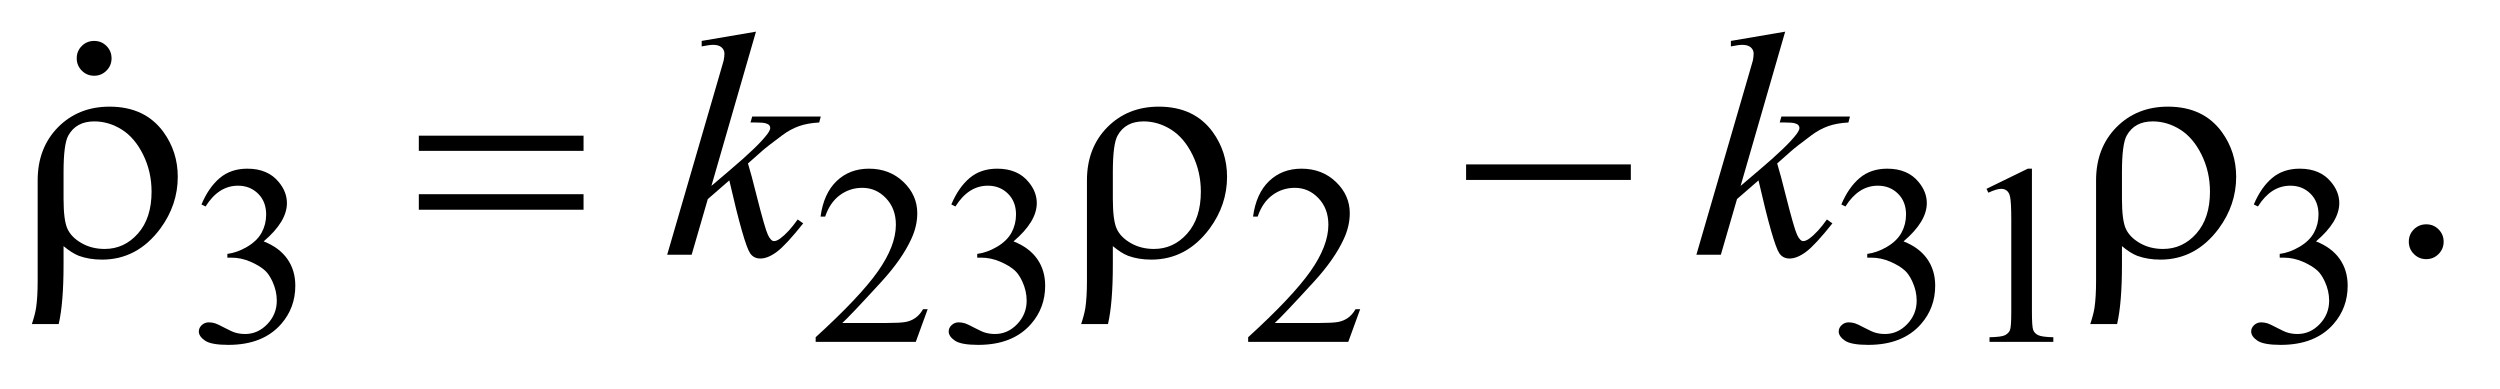
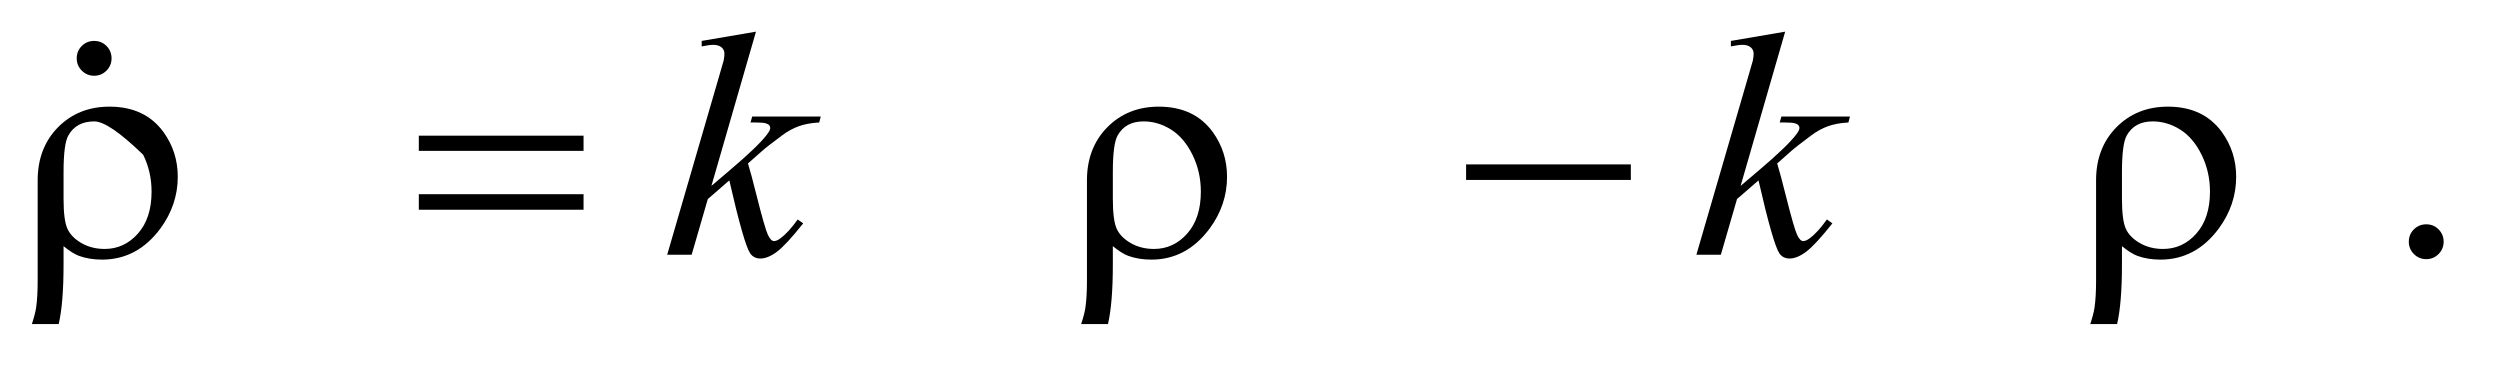
<svg xmlns="http://www.w3.org/2000/svg" stroke-dasharray="none" shape-rendering="auto" font-family="'Dialog'" text-rendering="auto" width="122" fill-opacity="1" color-interpolation="auto" color-rendering="auto" preserveAspectRatio="xMidYMid meet" font-size="12px" viewBox="0 0 122 19" fill="black" stroke="black" image-rendering="auto" stroke-miterlimit="10" stroke-linecap="square" stroke-linejoin="miter" font-style="normal" stroke-width="1" height="19" stroke-dashoffset="0" font-weight="normal" stroke-opacity="1">
  <defs id="genericDefs" />
  <g>
    <defs id="defs1">
      <clipPath clipPathUnits="userSpaceOnUse" id="clipPath1">
        <path d="M1.047 2.062 L78.228 2.062 L78.228 13.864 L1.047 13.864 L1.047 2.062 Z" />
      </clipPath>
      <clipPath clipPathUnits="userSpaceOnUse" id="clipPath2">
        <path d="M33.457 65.864 L33.457 442.949 L2499.293 442.949 L2499.293 65.864 Z" />
      </clipPath>
      <clipPath clipPathUnits="userSpaceOnUse" id="clipPath3">
        <path d="M1.047 2.062 L1.047 13.864 L78.228 13.864 L78.228 2.062 Z" />
      </clipPath>
      <clipPath clipPathUnits="userSpaceOnUse" id="clipPath4">
        <path d="M2313.07 247.317 L2313.07 480 L2496 480 L2496 247.317 Z" />
      </clipPath>
    </defs>
    <g transform="scale(1.576,1.576) translate(-1.047,-2.062) matrix(0.031,0,0,0.031,0,0)">
-       <path d="M235 270.75 Q242.25 253.625 253.312 244.312 Q264.375 235 280.875 235 Q301.25 235 312.125 248.25 Q320.375 258.125 320.375 269.375 Q320.375 287.875 297.125 307.625 Q312.75 313.75 320.75 325.125 Q328.75 336.5 328.75 351.875 Q328.75 373.875 314.75 390 Q296.5 411 261.875 411 Q244.75 411 238.562 406.75 Q232.375 402.5 232.375 397.625 Q232.375 394 235.312 391.25 Q238.25 388.5 242.375 388.5 Q245.5 388.5 248.75 389.5 Q250.875 390.125 258.375 394.062 Q265.875 398 268.75 398.75 Q273.375 400.125 278.625 400.125 Q291.375 400.125 300.812 390.25 Q310.25 380.375 310.25 366.875 Q310.25 357 305.875 347.625 Q302.625 340.625 298.75 337 Q293.375 332 284 327.938 Q274.625 323.875 264.875 323.875 L260.875 323.875 L260.875 320.125 Q270.75 318.875 280.688 313 Q290.625 307.125 295.125 298.875 Q299.625 290.625 299.625 280.75 Q299.625 267.875 291.562 259.938 Q283.5 252 271.5 252 Q252.125 252 239.125 272.75 L235 270.75 ZM960.375 375.375 L948.5 408 L848.5 408 L848.5 403.375 Q892.625 363.125 910.625 337.625 Q928.625 312.125 928.625 291 Q928.625 274.875 918.75 264.5 Q908.875 254.125 895.125 254.125 Q882.625 254.125 872.688 261.438 Q862.75 268.75 858 282.875 L853.375 282.875 Q856.5 259.75 869.438 247.375 Q882.375 235 901.75 235 Q922.375 235 936.188 248.25 Q950 261.5 950 279.5 Q950 292.375 944 305.25 Q934.75 325.5 914 348.125 Q882.875 382.125 875.125 389.125 L919.375 389.125 Q932.875 389.125 938.312 388.125 Q943.75 387.125 948.125 384.062 Q952.5 381 955.75 375.375 L960.375 375.375 ZM984 270.75 Q991.25 253.625 1002.312 244.312 Q1013.375 235 1029.875 235 Q1050.25 235 1061.125 248.25 Q1069.375 258.125 1069.375 269.375 Q1069.375 287.875 1046.125 307.625 Q1061.75 313.75 1069.75 325.125 Q1077.75 336.5 1077.75 351.875 Q1077.75 373.875 1063.75 390 Q1045.5 411 1010.875 411 Q993.75 411 987.562 406.75 Q981.375 402.5 981.375 397.625 Q981.375 394 984.312 391.25 Q987.25 388.5 991.375 388.5 Q994.5 388.5 997.75 389.5 Q999.875 390.125 1007.375 394.062 Q1014.875 398 1017.75 398.75 Q1022.375 400.125 1027.625 400.125 Q1040.375 400.125 1049.812 390.25 Q1059.25 380.375 1059.25 366.875 Q1059.25 357 1054.875 347.625 Q1051.625 340.625 1047.75 337 Q1042.375 332 1033 327.938 Q1023.625 323.875 1013.875 323.875 L1009.875 323.875 L1009.875 320.125 Q1019.75 318.875 1029.688 313 Q1039.625 307.125 1044.125 298.875 Q1048.625 290.625 1048.625 280.75 Q1048.625 267.875 1040.562 259.938 Q1032.5 252 1020.5 252 Q1001.125 252 988.125 272.75 L984 270.75 ZM1392.375 375.375 L1380.5 408 L1280.5 408 L1280.5 403.375 Q1324.625 363.125 1342.625 337.625 Q1360.625 312.125 1360.625 291 Q1360.625 274.875 1350.75 264.5 Q1340.875 254.125 1327.125 254.125 Q1314.625 254.125 1304.688 261.438 Q1294.75 268.75 1290 282.875 L1285.375 282.875 Q1288.5 259.75 1301.438 247.375 Q1314.375 235 1333.75 235 Q1354.375 235 1368.188 248.25 Q1382 261.5 1382 279.5 Q1382 292.375 1376 305.25 Q1366.75 325.5 1346 348.125 Q1314.875 382.125 1307.125 389.125 L1351.375 389.125 Q1364.875 389.125 1370.312 388.125 Q1375.75 387.125 1380.125 384.062 Q1384.5 381 1387.75 375.375 L1392.375 375.375 ZM1873 270.75 Q1880.25 253.625 1891.312 244.312 Q1902.375 235 1918.875 235 Q1939.25 235 1950.125 248.25 Q1958.375 258.125 1958.375 269.375 Q1958.375 287.875 1935.125 307.625 Q1950.75 313.75 1958.75 325.125 Q1966.75 336.5 1966.75 351.875 Q1966.75 373.875 1952.75 390 Q1934.5 411 1899.875 411 Q1882.75 411 1876.562 406.75 Q1870.375 402.5 1870.375 397.625 Q1870.375 394 1873.312 391.25 Q1876.25 388.5 1880.375 388.5 Q1883.5 388.5 1886.75 389.5 Q1888.875 390.125 1896.375 394.062 Q1903.875 398 1906.75 398.75 Q1911.375 400.125 1916.625 400.125 Q1929.375 400.125 1938.812 390.25 Q1948.25 380.375 1948.25 366.875 Q1948.25 357 1943.875 347.625 Q1940.625 340.625 1936.75 337 Q1931.375 332 1922 327.938 Q1912.625 323.875 1902.875 323.875 L1898.875 323.875 L1898.875 320.125 Q1908.75 318.875 1918.688 313 Q1928.625 307.125 1933.125 298.875 Q1937.625 290.625 1937.625 280.75 Q1937.625 267.875 1929.562 259.938 Q1921.5 252 1909.5 252 Q1890.125 252 1877.125 272.75 L1873 270.75 ZM2018 255.125 L2059.25 235 L2063.375 235 L2063.375 378.125 Q2063.375 392.375 2064.562 395.875 Q2065.75 399.375 2069.5 401.25 Q2073.25 403.125 2084.75 403.375 L2084.75 408 L2021 408 L2021 403.375 Q2033 403.125 2036.5 401.312 Q2040 399.5 2041.375 396.438 Q2042.75 393.375 2042.75 378.125 L2042.75 286.625 Q2042.75 268.125 2041.5 262.875 Q2040.625 258.875 2038.312 257 Q2036 255.125 2032.75 255.125 Q2028.125 255.125 2019.875 259 L2018 255.125 ZM2285 270.75 Q2292.25 253.625 2303.312 244.312 Q2314.375 235 2330.875 235 Q2351.25 235 2362.125 248.25 Q2370.375 258.125 2370.375 269.375 Q2370.375 287.875 2347.125 307.625 Q2362.75 313.75 2370.75 325.125 Q2378.75 336.5 2378.75 351.875 Q2378.75 373.875 2364.75 390 Q2346.5 411 2311.875 411 Q2294.75 411 2288.562 406.75 Q2282.375 402.5 2282.375 397.625 Q2282.375 394 2285.312 391.25 Q2288.25 388.5 2292.375 388.5 Q2295.5 388.5 2298.75 389.5 Q2300.875 390.125 2308.375 394.062 Q2315.875 398 2318.75 398.75 Q2323.375 400.125 2328.625 400.125 Q2341.375 400.125 2350.812 390.25 Q2360.25 380.375 2360.25 366.875 Q2360.25 357 2355.875 347.625 Q2352.625 340.625 2348.75 337 Q2343.375 332 2334 327.938 Q2324.625 323.875 2314.875 323.875 L2310.875 323.875 L2310.875 320.125 Q2320.75 318.875 2330.688 313 Q2340.625 307.125 2345.125 298.875 Q2349.625 290.625 2349.625 280.75 Q2349.625 267.875 2341.562 259.938 Q2333.5 252 2321.5 252 Q2302.125 252 2289.125 272.75 L2285 270.75 Z" stroke="none" clip-path="url(#clipPath2)" />
-     </g>
+       </g>
    <g transform="matrix(0.049,0,0,0.049,-1.65,-3.248)">
      <path d="M2450 289.688 Q2457.344 289.688 2462.344 294.766 Q2467.344 299.844 2467.344 307.031 Q2467.344 314.219 2462.266 319.297 Q2457.188 324.375 2450 324.375 Q2442.812 324.375 2437.734 319.297 Q2432.656 314.219 2432.656 307.031 Q2432.656 299.688 2437.734 294.688 Q2442.812 289.688 2450 289.688 Z" stroke="none" clip-path="url(#clipPath2)" />
    </g>
    <g transform="matrix(0.049,0,0,0.049,-1.65,-3.248)">
      <path d="M786.562 97.812 L742.188 251.406 L760 236.25 Q789.219 211.562 797.969 199.688 Q800.781 195.781 800.781 193.75 Q800.781 192.344 799.844 191.094 Q798.906 189.844 796.172 189.062 Q793.438 188.281 786.562 188.281 L781.094 188.281 L782.812 182.344 L851.094 182.344 L849.531 188.281 Q837.812 188.906 829.297 191.953 Q820.781 195 812.812 200.938 Q797.031 212.656 792.031 217.188 L778.594 229.062 Q782.031 240.312 787.031 260.469 Q795.469 293.906 798.438 300.156 Q801.406 306.406 804.531 306.406 Q807.188 306.406 810.781 303.75 Q818.906 297.812 828.125 284.844 L833.594 288.75 Q816.562 310.156 807.5 316.953 Q798.438 323.75 790.938 323.75 Q784.375 323.75 780.781 318.594 Q774.531 309.375 760 245.938 L738.594 264.531 L722.5 320 L698.125 320 L750 141.719 L754.375 126.562 Q755.156 122.656 755.156 119.688 Q755.156 115.938 752.266 113.438 Q749.375 110.938 743.906 110.938 Q740.312 110.938 732.5 112.5 L732.5 107.031 L786.562 97.812 ZM1811.562 97.812 L1767.188 251.406 L1785 236.25 Q1814.219 211.562 1822.969 199.688 Q1825.781 195.781 1825.781 193.75 Q1825.781 192.344 1824.844 191.094 Q1823.906 189.844 1821.172 189.062 Q1818.438 188.281 1811.562 188.281 L1806.094 188.281 L1807.812 182.344 L1876.094 182.344 L1874.531 188.281 Q1862.812 188.906 1854.297 191.953 Q1845.781 195 1837.812 200.938 Q1822.031 212.656 1817.031 217.188 L1803.594 229.062 Q1807.031 240.312 1812.031 260.469 Q1820.469 293.906 1823.438 300.156 Q1826.406 306.406 1829.531 306.406 Q1832.188 306.406 1835.781 303.75 Q1843.906 297.812 1853.125 284.844 L1858.594 288.75 Q1841.562 310.156 1832.5 316.953 Q1823.438 323.75 1815.938 323.75 Q1809.375 323.75 1805.781 318.594 Q1799.531 309.375 1785 245.938 L1763.594 264.531 L1747.5 320 L1723.125 320 L1775 141.719 L1779.375 126.562 Q1780.156 122.656 1780.156 119.688 Q1780.156 115.938 1777.266 113.438 Q1774.375 110.938 1768.906 110.938 Q1765.312 110.938 1757.5 112.5 L1757.5 107.031 L1811.562 97.812 Z" stroke="none" clip-path="url(#clipPath2)" />
    </g>
    <g transform="matrix(0.049,0,0,0.049,-1.65,-3.248)">
-       <path d="M96.969 311.406 L96.969 329.688 Q96.969 368.281 92.125 389.062 L65.406 389.062 Q68.688 379.062 69.625 372.812 Q71.188 362.188 71.188 346.094 L71.188 245.938 Q71.188 213.594 91.5 192.969 Q111.812 172.5 142.75 172.5 Q178.062 172.5 196.5 197.812 Q210.719 217.5 210.719 242.344 Q210.719 270.312 193.375 293.906 Q170.406 324.844 135.25 324.844 Q122.594 324.844 112.281 321.094 Q105.406 318.438 96.969 311.406 ZM96.969 264.219 Q96.969 285.625 100.797 294.062 Q104.625 302.5 114.781 308.359 Q124.938 314.219 137.906 314.219 Q157.438 314.219 171.031 298.906 Q184.625 283.594 184.625 257.188 Q184.625 237.344 176.266 220.391 Q167.906 203.438 154.938 195.312 Q141.969 187.188 127.594 187.188 Q109.625 187.188 101.812 201.094 Q96.969 209.375 96.969 237.812 L96.969 264.219 ZM450.781 201.406 L614.844 201.406 L614.844 216.562 L450.781 216.562 L450.781 201.406 ZM450.781 259.688 L614.844 259.688 L614.844 275.156 L450.781 275.156 L450.781 259.688 ZM1141.969 311.406 L1141.969 329.688 Q1141.969 368.281 1137.125 389.062 L1110.406 389.062 Q1113.688 379.062 1114.625 372.812 Q1116.188 362.188 1116.188 346.094 L1116.188 245.938 Q1116.188 213.594 1136.5 192.969 Q1156.812 172.5 1187.75 172.5 Q1223.062 172.5 1241.5 197.812 Q1255.719 217.5 1255.719 242.344 Q1255.719 270.312 1238.375 293.906 Q1215.406 324.844 1180.25 324.844 Q1167.594 324.844 1157.281 321.094 Q1150.406 318.438 1141.969 311.406 ZM1141.969 264.219 Q1141.969 285.625 1145.797 294.062 Q1149.625 302.5 1159.781 308.359 Q1169.938 314.219 1182.906 314.219 Q1202.438 314.219 1216.031 298.906 Q1229.625 283.594 1229.625 257.188 Q1229.625 237.344 1221.266 220.391 Q1212.906 203.438 1199.938 195.312 Q1186.969 187.188 1172.594 187.188 Q1154.625 187.188 1146.812 201.094 Q1141.969 209.375 1141.969 237.812 L1141.969 264.219 ZM1493.781 230 L1657.844 230 L1657.844 245.469 L1493.781 245.469 L1493.781 230 ZM2146.969 311.406 L2146.969 329.688 Q2146.969 368.281 2142.125 389.062 L2115.406 389.062 Q2118.688 379.062 2119.625 372.812 Q2121.188 362.188 2121.188 346.094 L2121.188 245.938 Q2121.188 213.594 2141.5 192.969 Q2161.812 172.5 2192.75 172.5 Q2228.062 172.5 2246.5 197.812 Q2260.719 217.5 2260.719 242.344 Q2260.719 270.312 2243.375 293.906 Q2220.406 324.844 2185.25 324.844 Q2172.594 324.844 2162.281 321.094 Q2155.406 318.438 2146.969 311.406 ZM2146.969 264.219 Q2146.969 285.625 2150.797 294.062 Q2154.625 302.5 2164.781 308.359 Q2174.938 314.219 2187.906 314.219 Q2207.438 314.219 2221.031 298.906 Q2234.625 283.594 2234.625 257.188 Q2234.625 237.344 2226.266 220.391 Q2217.906 203.438 2204.938 195.312 Q2191.969 187.188 2177.594 187.188 Q2159.625 187.188 2151.812 201.094 Q2146.969 209.375 2146.969 237.812 L2146.969 264.219 Z" stroke="none" clip-path="url(#clipPath2)" />
+       <path d="M96.969 311.406 L96.969 329.688 Q96.969 368.281 92.125 389.062 L65.406 389.062 Q68.688 379.062 69.625 372.812 Q71.188 362.188 71.188 346.094 L71.188 245.938 Q71.188 213.594 91.5 192.969 Q111.812 172.5 142.75 172.5 Q178.062 172.5 196.5 197.812 Q210.719 217.5 210.719 242.344 Q210.719 270.312 193.375 293.906 Q170.406 324.844 135.25 324.844 Q122.594 324.844 112.281 321.094 Q105.406 318.438 96.969 311.406 ZM96.969 264.219 Q96.969 285.625 100.797 294.062 Q104.625 302.5 114.781 308.359 Q124.938 314.219 137.906 314.219 Q157.438 314.219 171.031 298.906 Q184.625 283.594 184.625 257.188 Q184.625 237.344 176.266 220.391 Q141.969 187.188 127.594 187.188 Q109.625 187.188 101.812 201.094 Q96.969 209.375 96.969 237.812 L96.969 264.219 ZM450.781 201.406 L614.844 201.406 L614.844 216.562 L450.781 216.562 L450.781 201.406 ZM450.781 259.688 L614.844 259.688 L614.844 275.156 L450.781 275.156 L450.781 259.688 ZM1141.969 311.406 L1141.969 329.688 Q1141.969 368.281 1137.125 389.062 L1110.406 389.062 Q1113.688 379.062 1114.625 372.812 Q1116.188 362.188 1116.188 346.094 L1116.188 245.938 Q1116.188 213.594 1136.5 192.969 Q1156.812 172.5 1187.75 172.5 Q1223.062 172.5 1241.5 197.812 Q1255.719 217.5 1255.719 242.344 Q1255.719 270.312 1238.375 293.906 Q1215.406 324.844 1180.25 324.844 Q1167.594 324.844 1157.281 321.094 Q1150.406 318.438 1141.969 311.406 ZM1141.969 264.219 Q1141.969 285.625 1145.797 294.062 Q1149.625 302.5 1159.781 308.359 Q1169.938 314.219 1182.906 314.219 Q1202.438 314.219 1216.031 298.906 Q1229.625 283.594 1229.625 257.188 Q1229.625 237.344 1221.266 220.391 Q1212.906 203.438 1199.938 195.312 Q1186.969 187.188 1172.594 187.188 Q1154.625 187.188 1146.812 201.094 Q1141.969 209.375 1141.969 237.812 L1141.969 264.219 ZM1493.781 230 L1657.844 230 L1657.844 245.469 L1493.781 245.469 L1493.781 230 ZM2146.969 311.406 L2146.969 329.688 Q2146.969 368.281 2142.125 389.062 L2115.406 389.062 Q2118.688 379.062 2119.625 372.812 Q2121.188 362.188 2121.188 346.094 L2121.188 245.938 Q2121.188 213.594 2141.5 192.969 Q2161.812 172.5 2192.75 172.5 Q2228.062 172.5 2246.5 197.812 Q2260.719 217.5 2260.719 242.344 Q2260.719 270.312 2243.375 293.906 Q2220.406 324.844 2185.25 324.844 Q2172.594 324.844 2162.281 321.094 Q2155.406 318.438 2146.969 311.406 ZM2146.969 264.219 Q2146.969 285.625 2150.797 294.062 Q2154.625 302.5 2164.781 308.359 Q2174.938 314.219 2187.906 314.219 Q2207.438 314.219 2221.031 298.906 Q2234.625 283.594 2234.625 257.188 Q2234.625 237.344 2226.266 220.391 Q2217.906 203.438 2204.938 195.312 Q2191.969 187.188 2177.594 187.188 Q2159.625 187.188 2151.812 201.094 Q2146.969 209.375 2146.969 237.812 L2146.969 264.219 Z" stroke="none" clip-path="url(#clipPath2)" />
    </g>
    <g transform="matrix(0.049,0,0,0.049,-114.084,-12.198)">
      <path d="M2422 289.688 Q2429.344 289.688 2434.344 294.766 Q2439.344 299.844 2439.344 307.031 Q2439.344 314.219 2434.266 319.297 Q2429.188 324.375 2422 324.375 Q2414.812 324.375 2409.734 319.297 Q2404.656 314.219 2404.656 307.031 Q2404.656 299.688 2409.734 294.688 Q2414.812 289.688 2422 289.688 Z" stroke="none" clip-path="url(#clipPath4)" />
    </g>
  </g>
</svg>